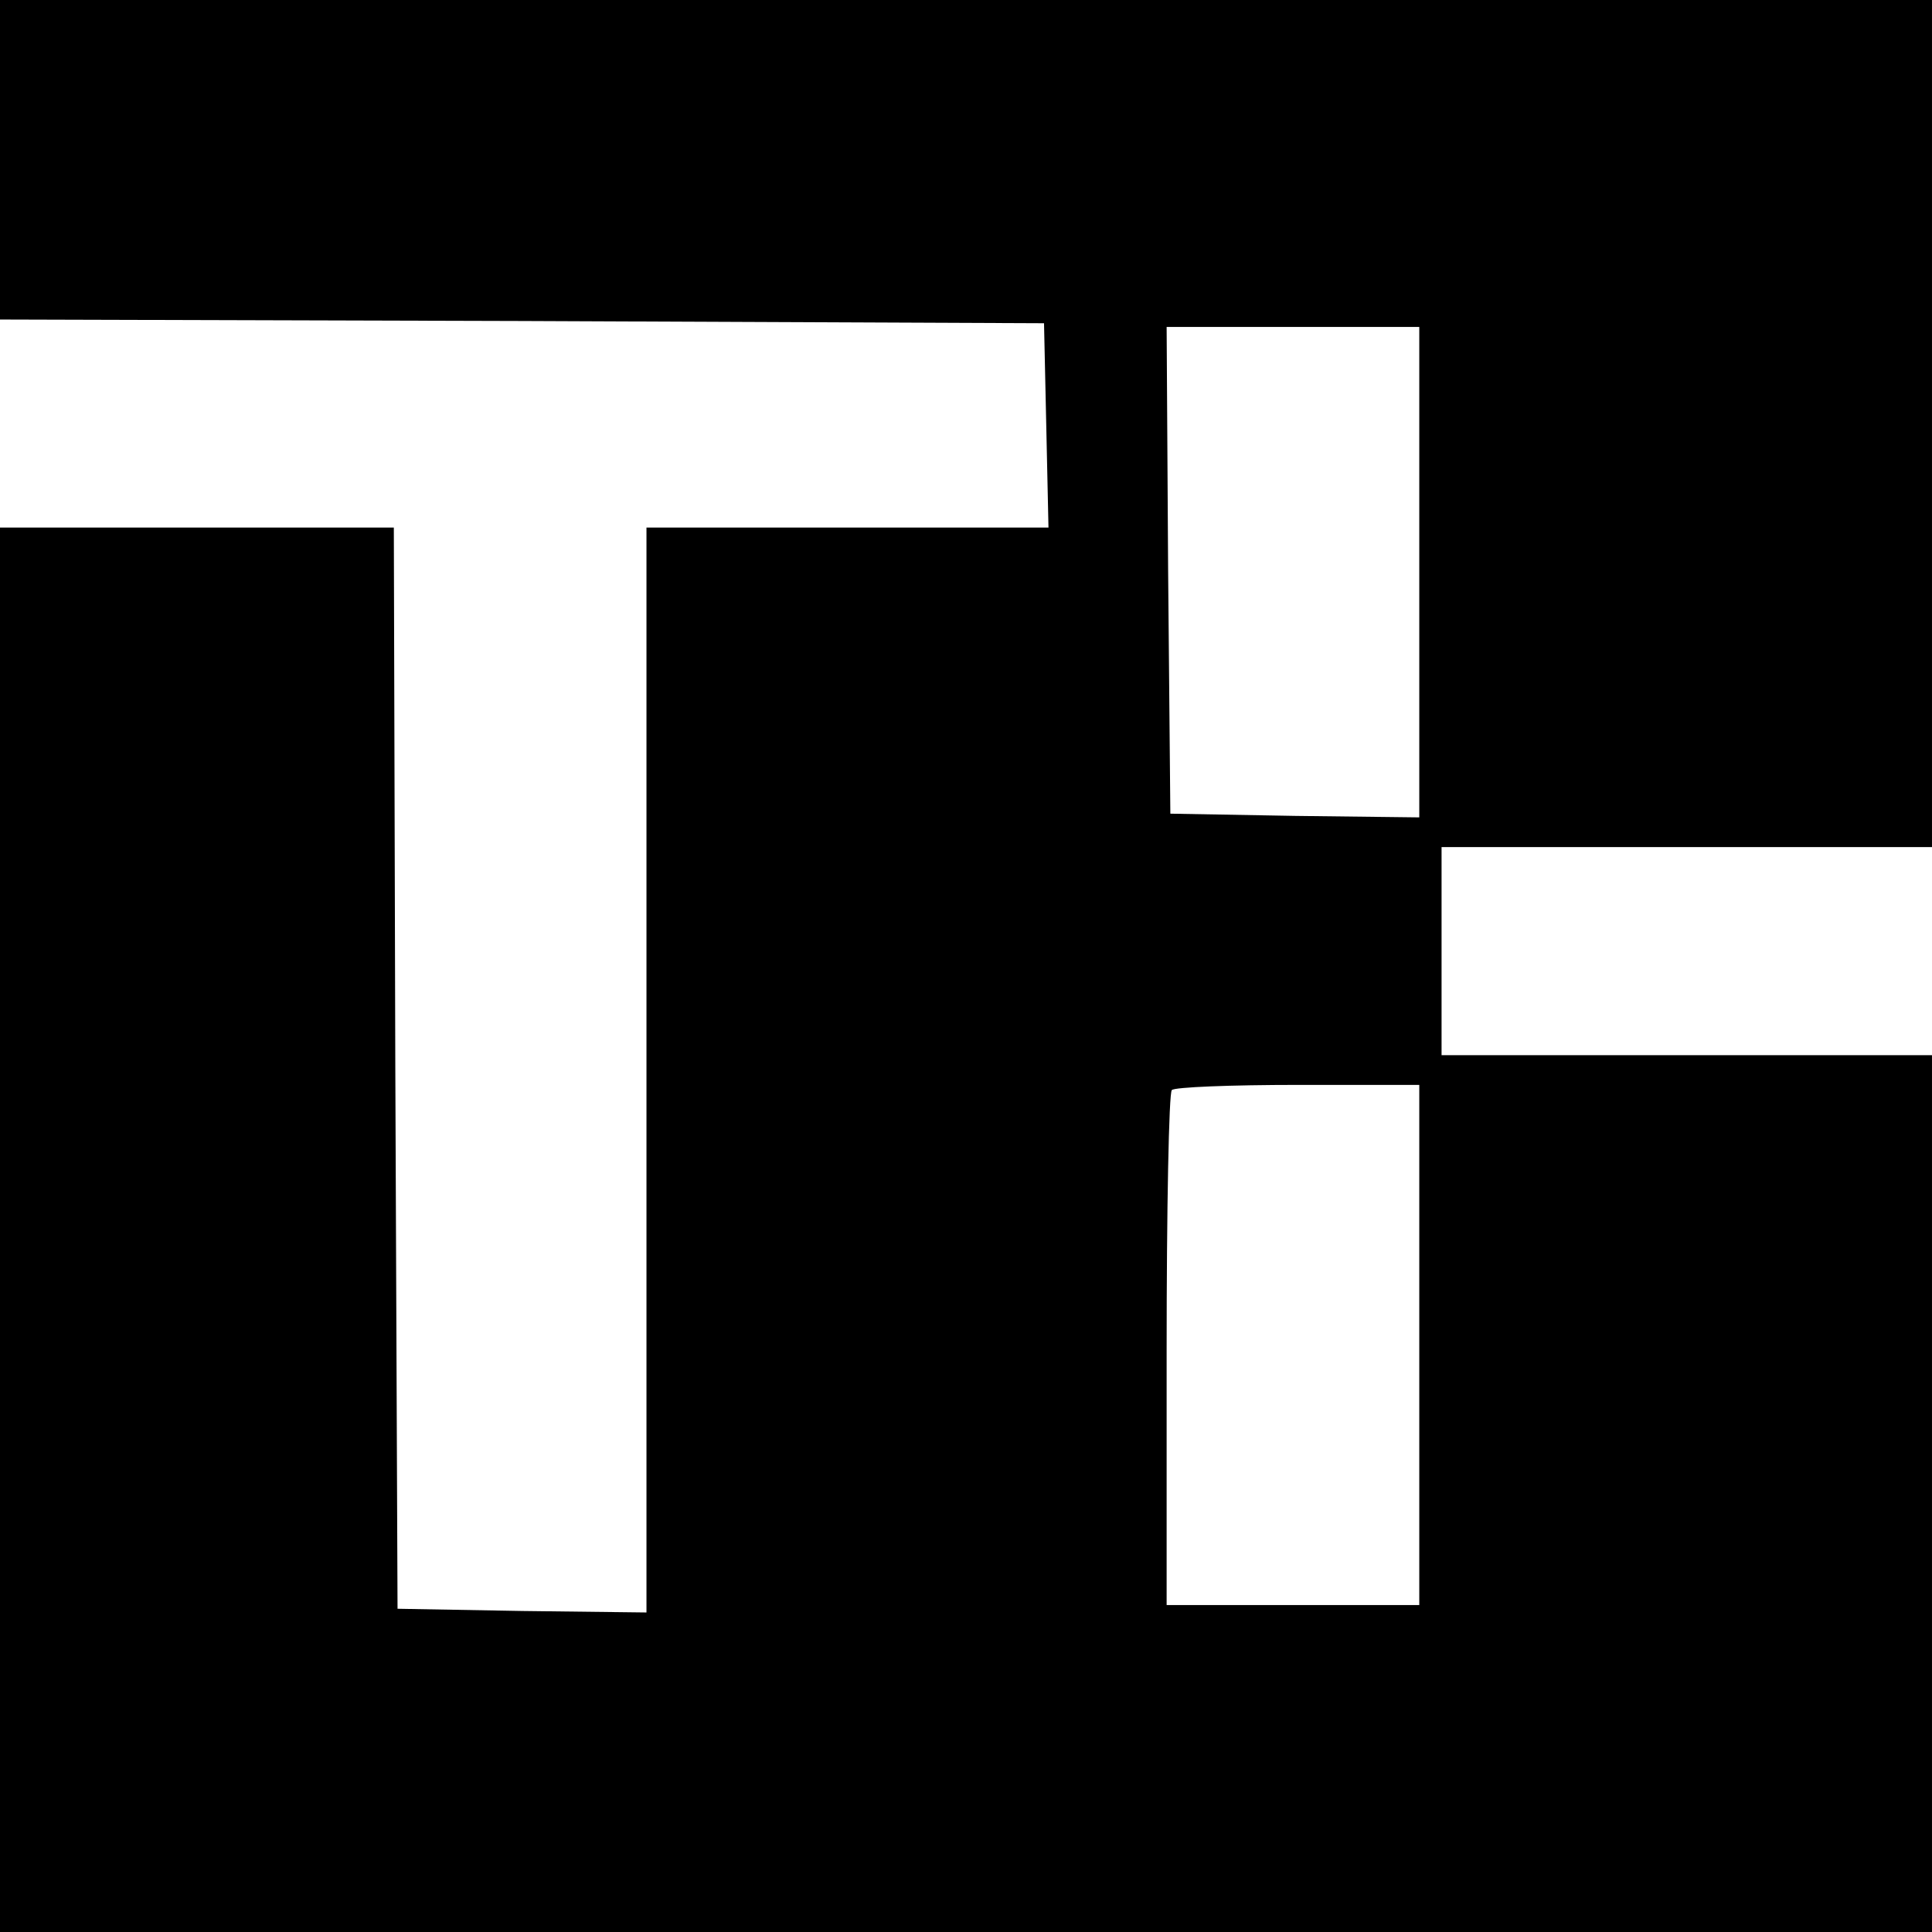
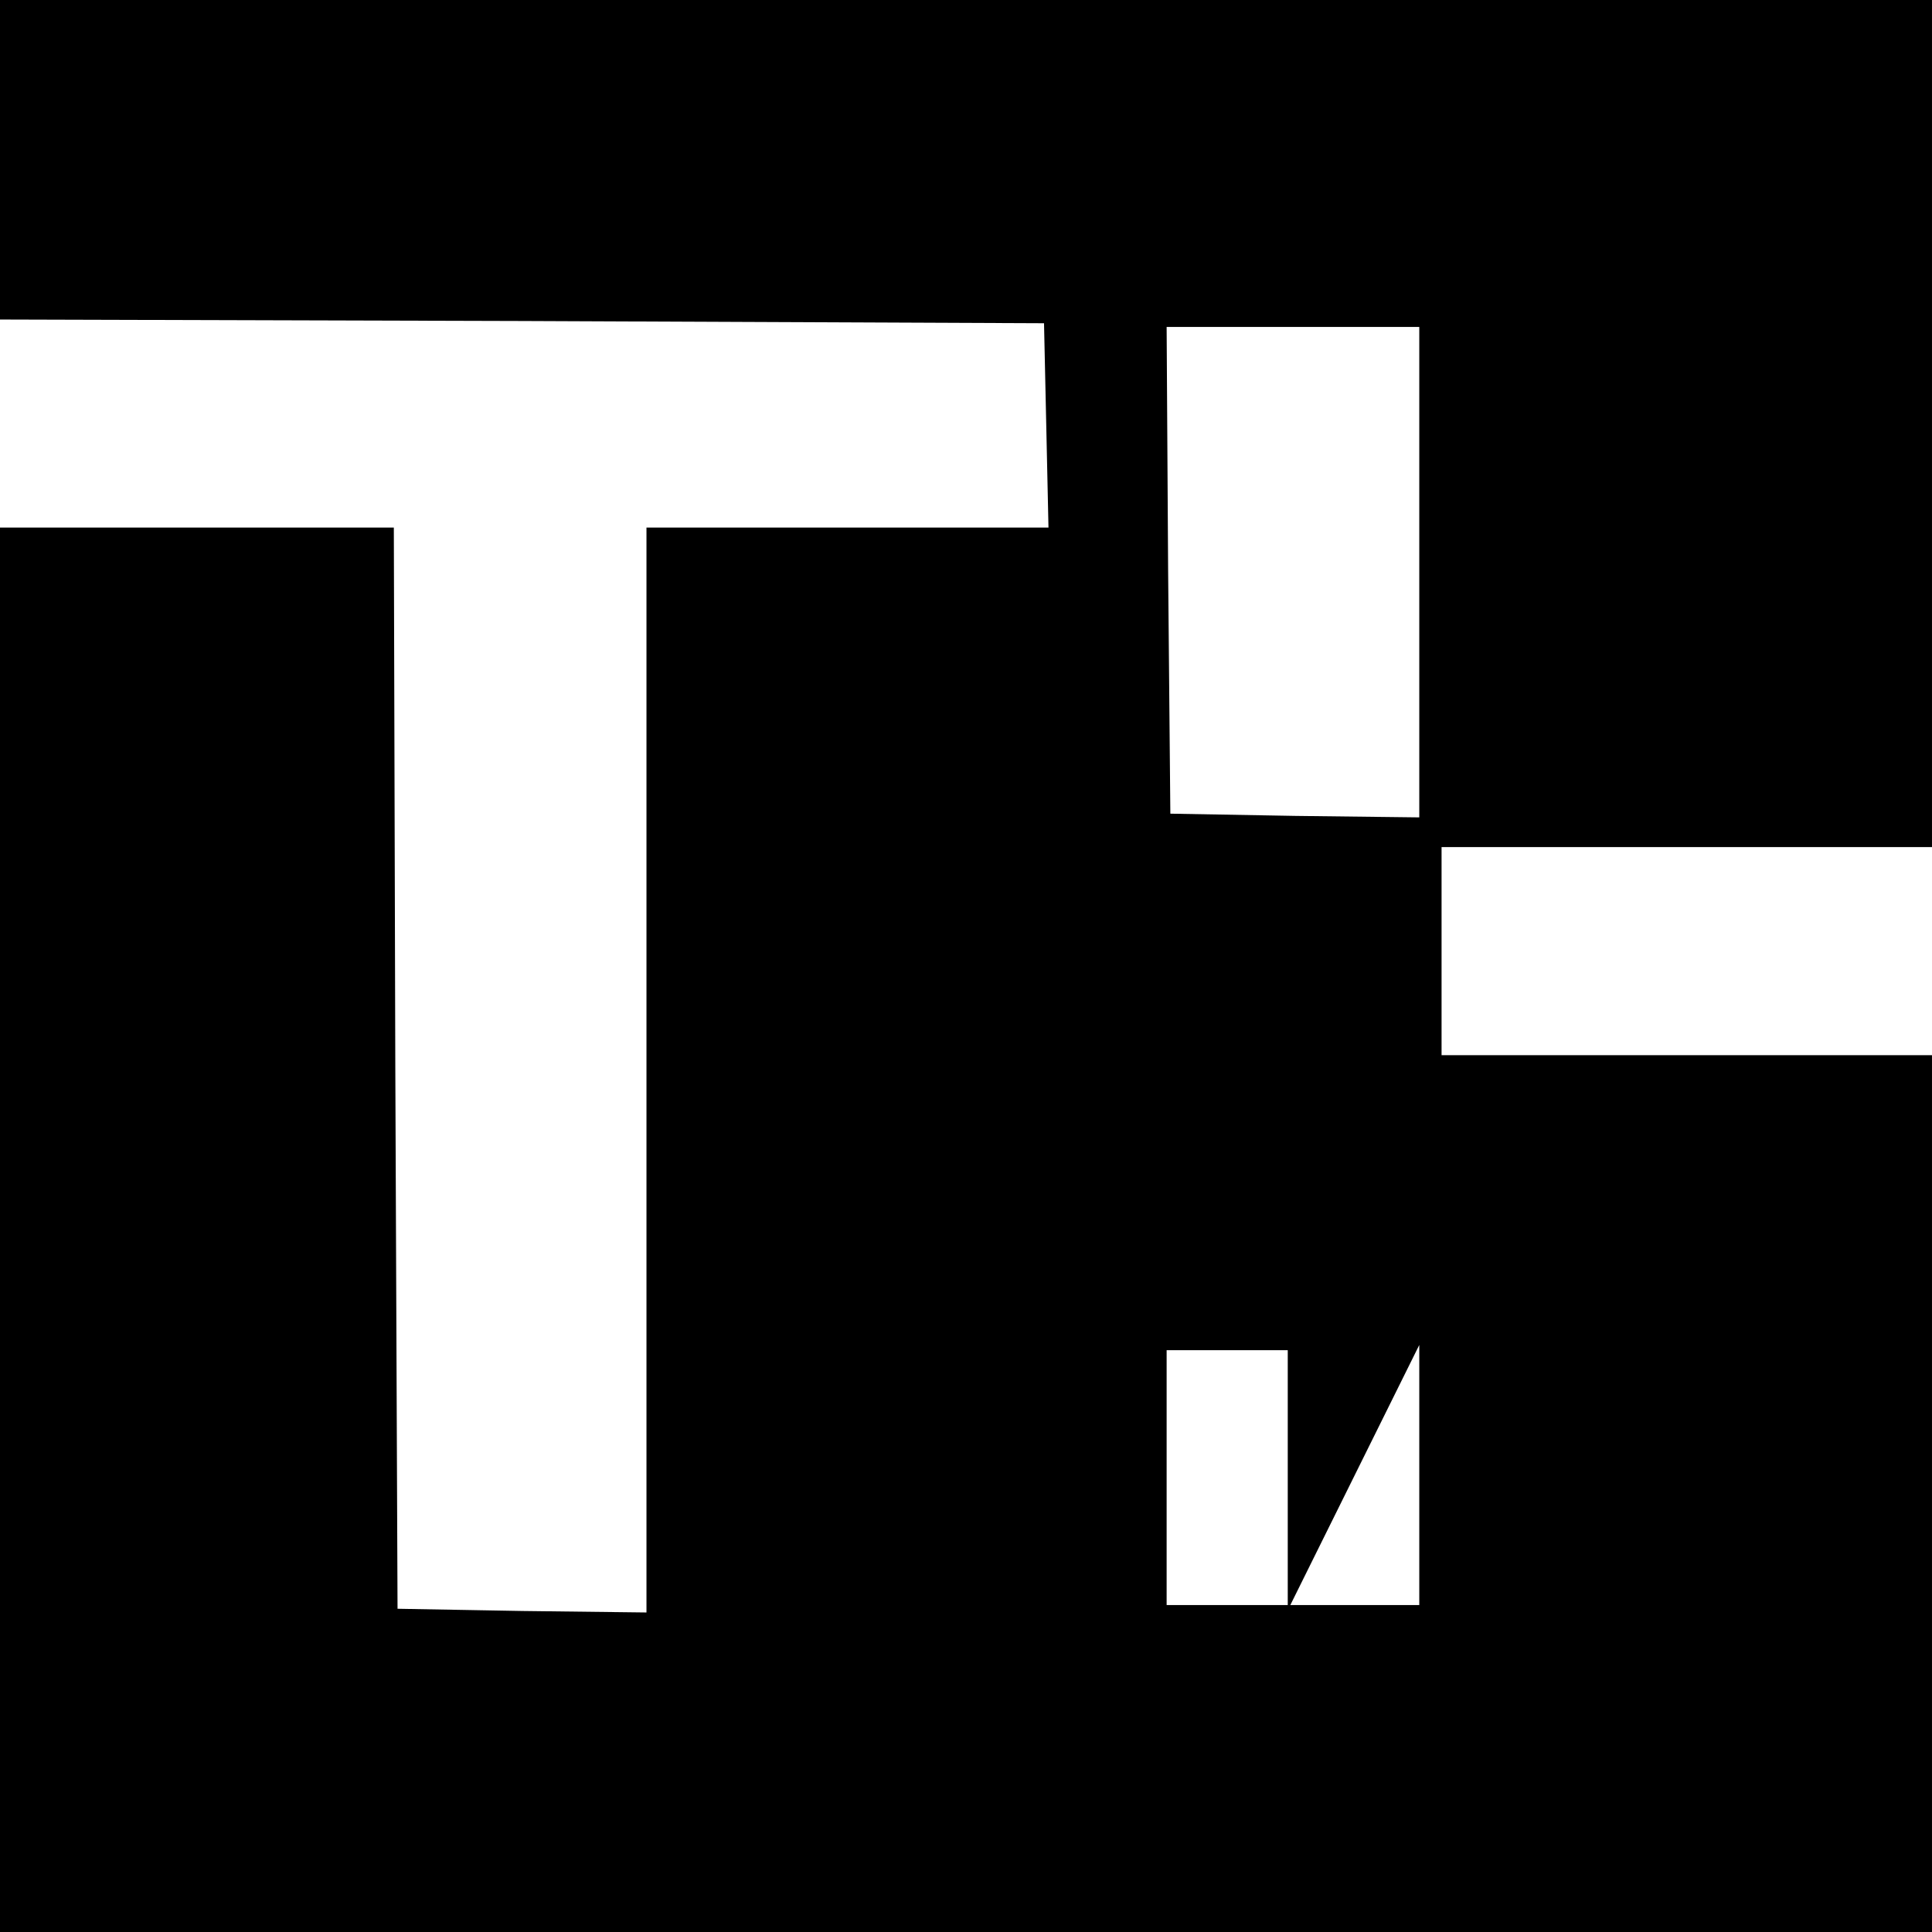
<svg xmlns="http://www.w3.org/2000/svg" version="1.0" width="260pt" height="260pt" viewBox="0 0 260 260" preserveAspectRatio="xMidYMid meet">
  <g transform="translate(0,260) scale(0.1,-0.1)" fill="#000000" stroke="none">
-     <path d="M0 2385 l0 -215 703 -2 702 -3 3 -137 3 -138 -271 0 -270 0 0 -730 0 -730 -167 2 -168 3 -3 728 -2 727 -265 0 -265 0 0 -945 0 -945 1300 0 1300 0 0 590 0 590 -330 0 -330 0 0 140 0 140 330 0 330 0 0 570 0 570 -1300 0 -1300 0 0 -215z m1910 -555 l0 -330 -167 2 -168 3 -3 328 -2 327 170 0 170 0 0 -330z m0 -1040 l0 -350 -170 0 -170 0 0 343 c0 189 3 347 7 350 3 4 80 7 170 7 l163 0 0 -350z" />
+     <path d="M0 2385 l0 -215 703 -2 702 -3 3 -137 3 -138 -271 0 -270 0 0 -730 0 -730 -167 2 -168 3 -3 728 -2 727 -265 0 -265 0 0 -945 0 -945 1300 0 1300 0 0 590 0 590 -330 0 -330 0 0 140 0 140 330 0 330 0 0 570 0 570 -1300 0 -1300 0 0 -215z m1910 -555 l0 -330 -167 2 -168 3 -3 328 -2 327 170 0 170 0 0 -330z m0 -1040 l0 -350 -170 0 -170 0 0 343 l163 0 0 -350z" />
  </g>
</svg>